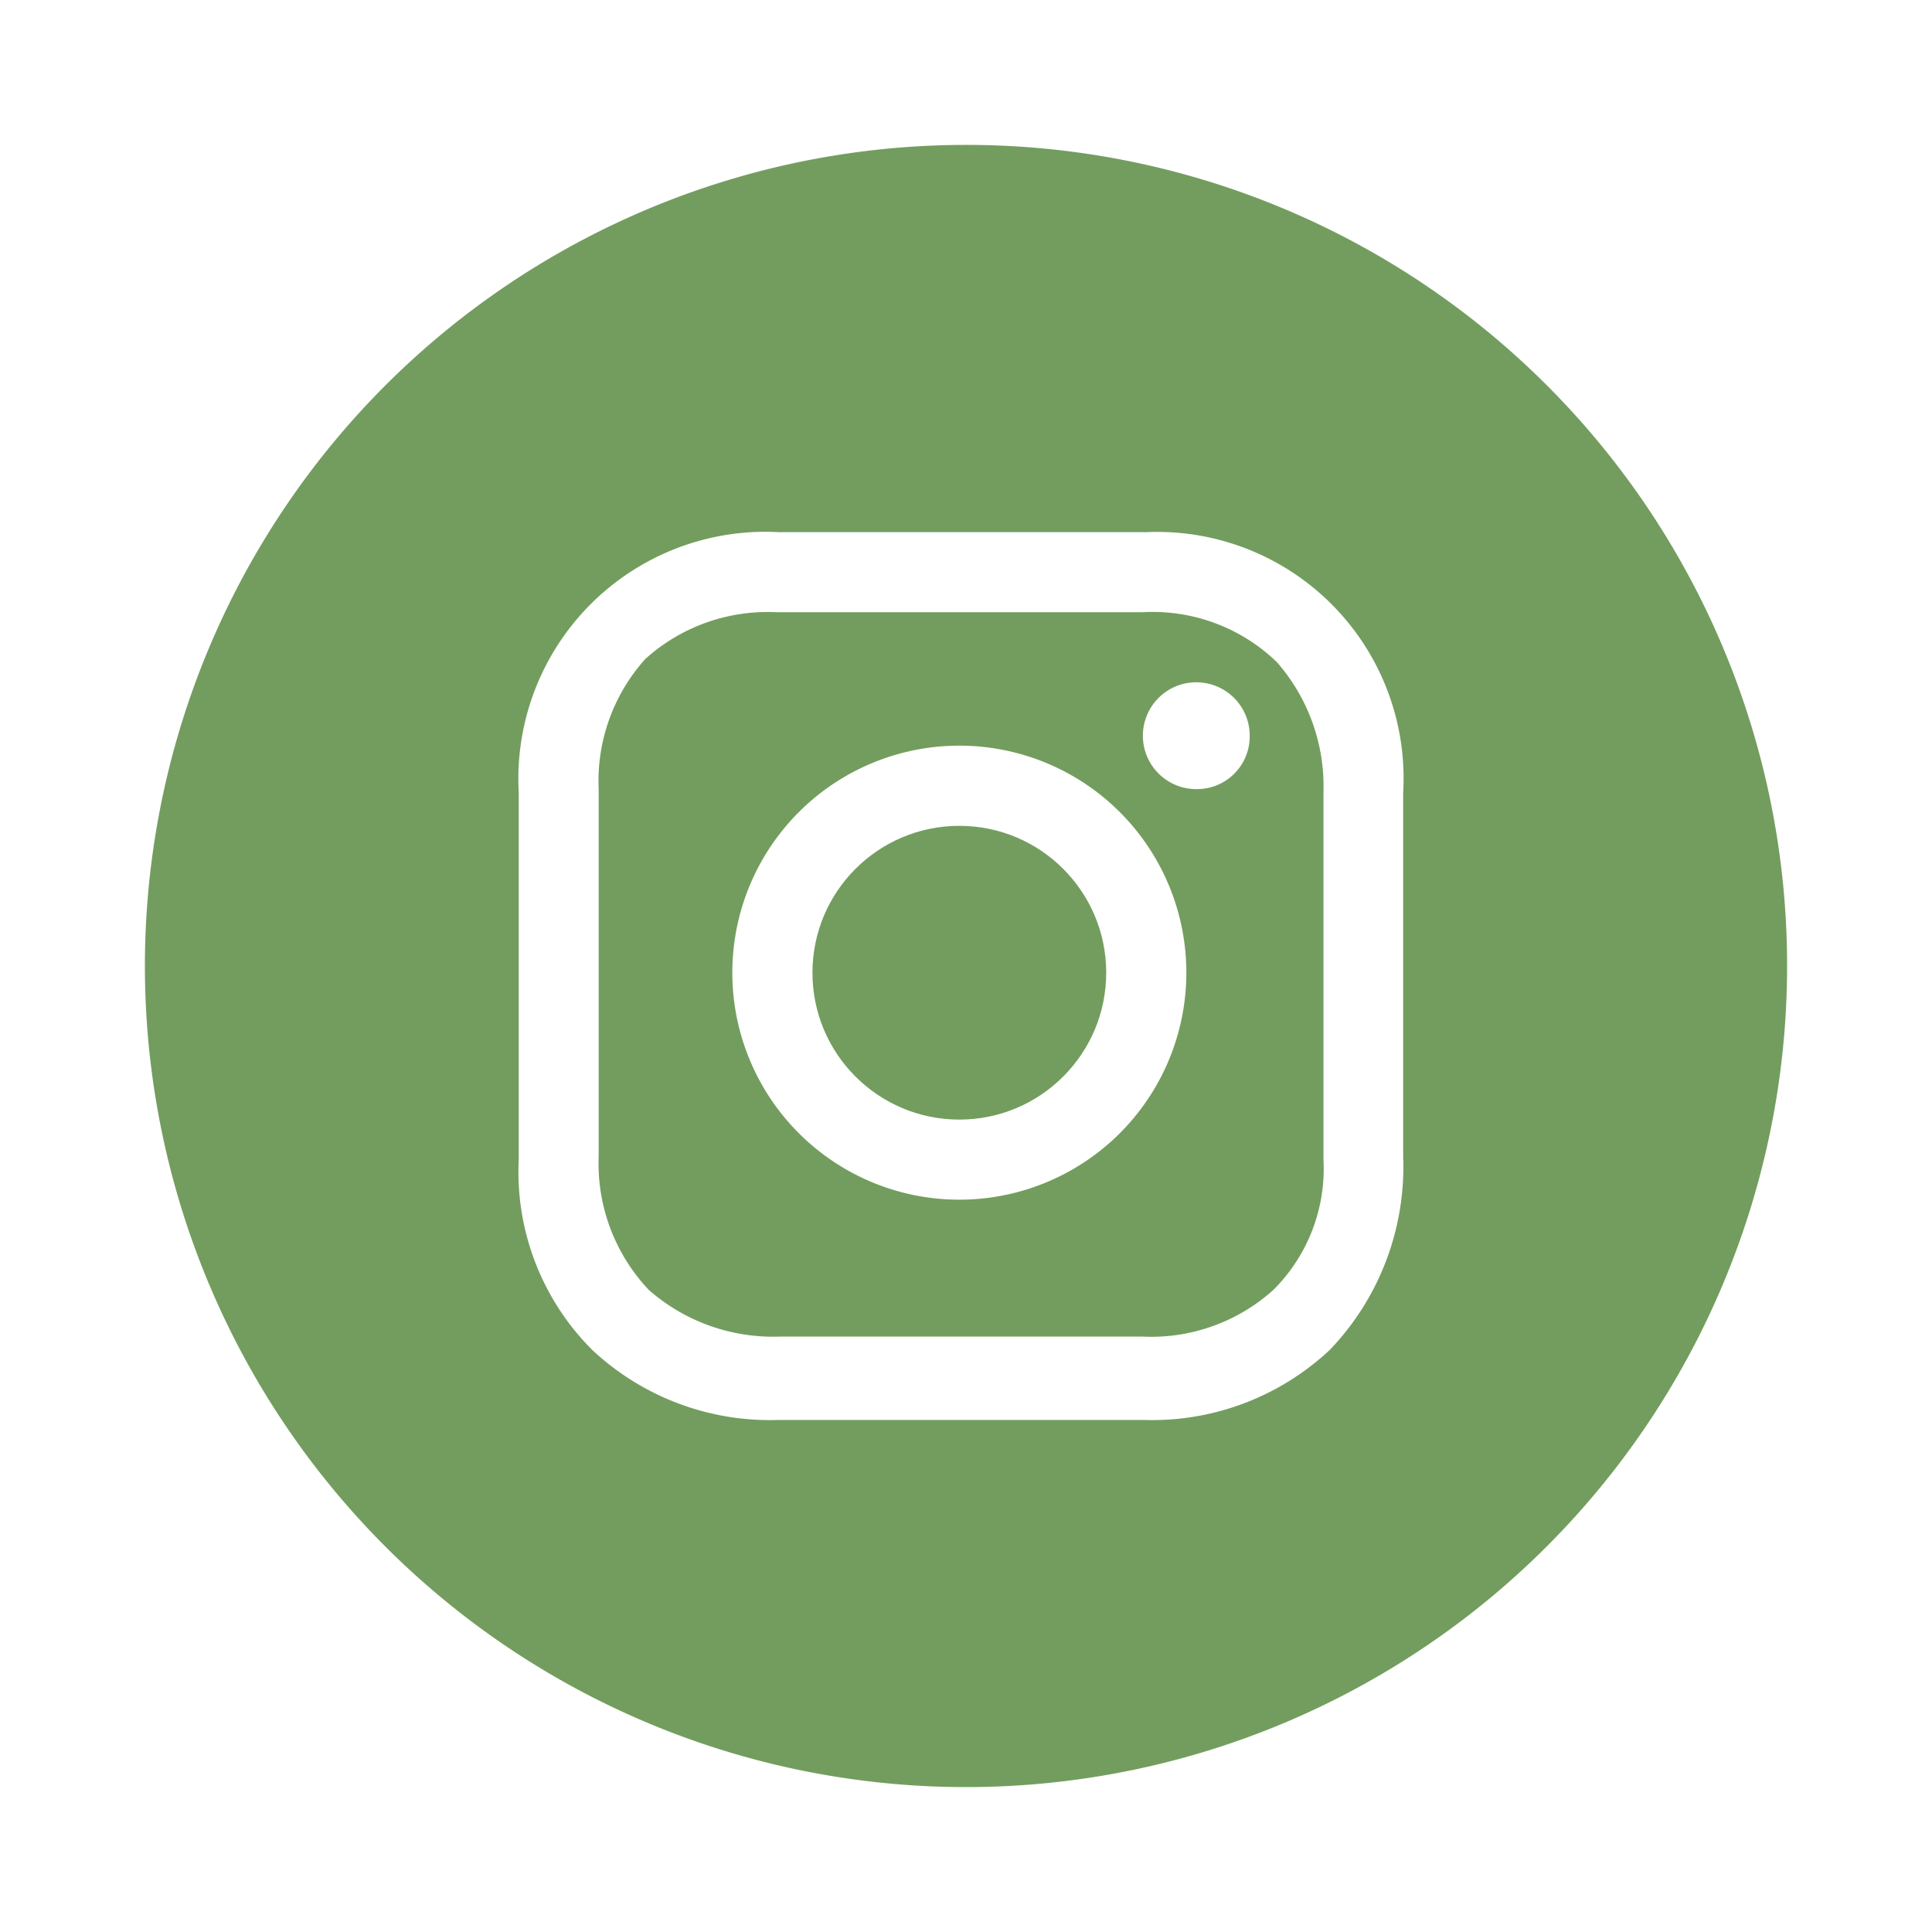
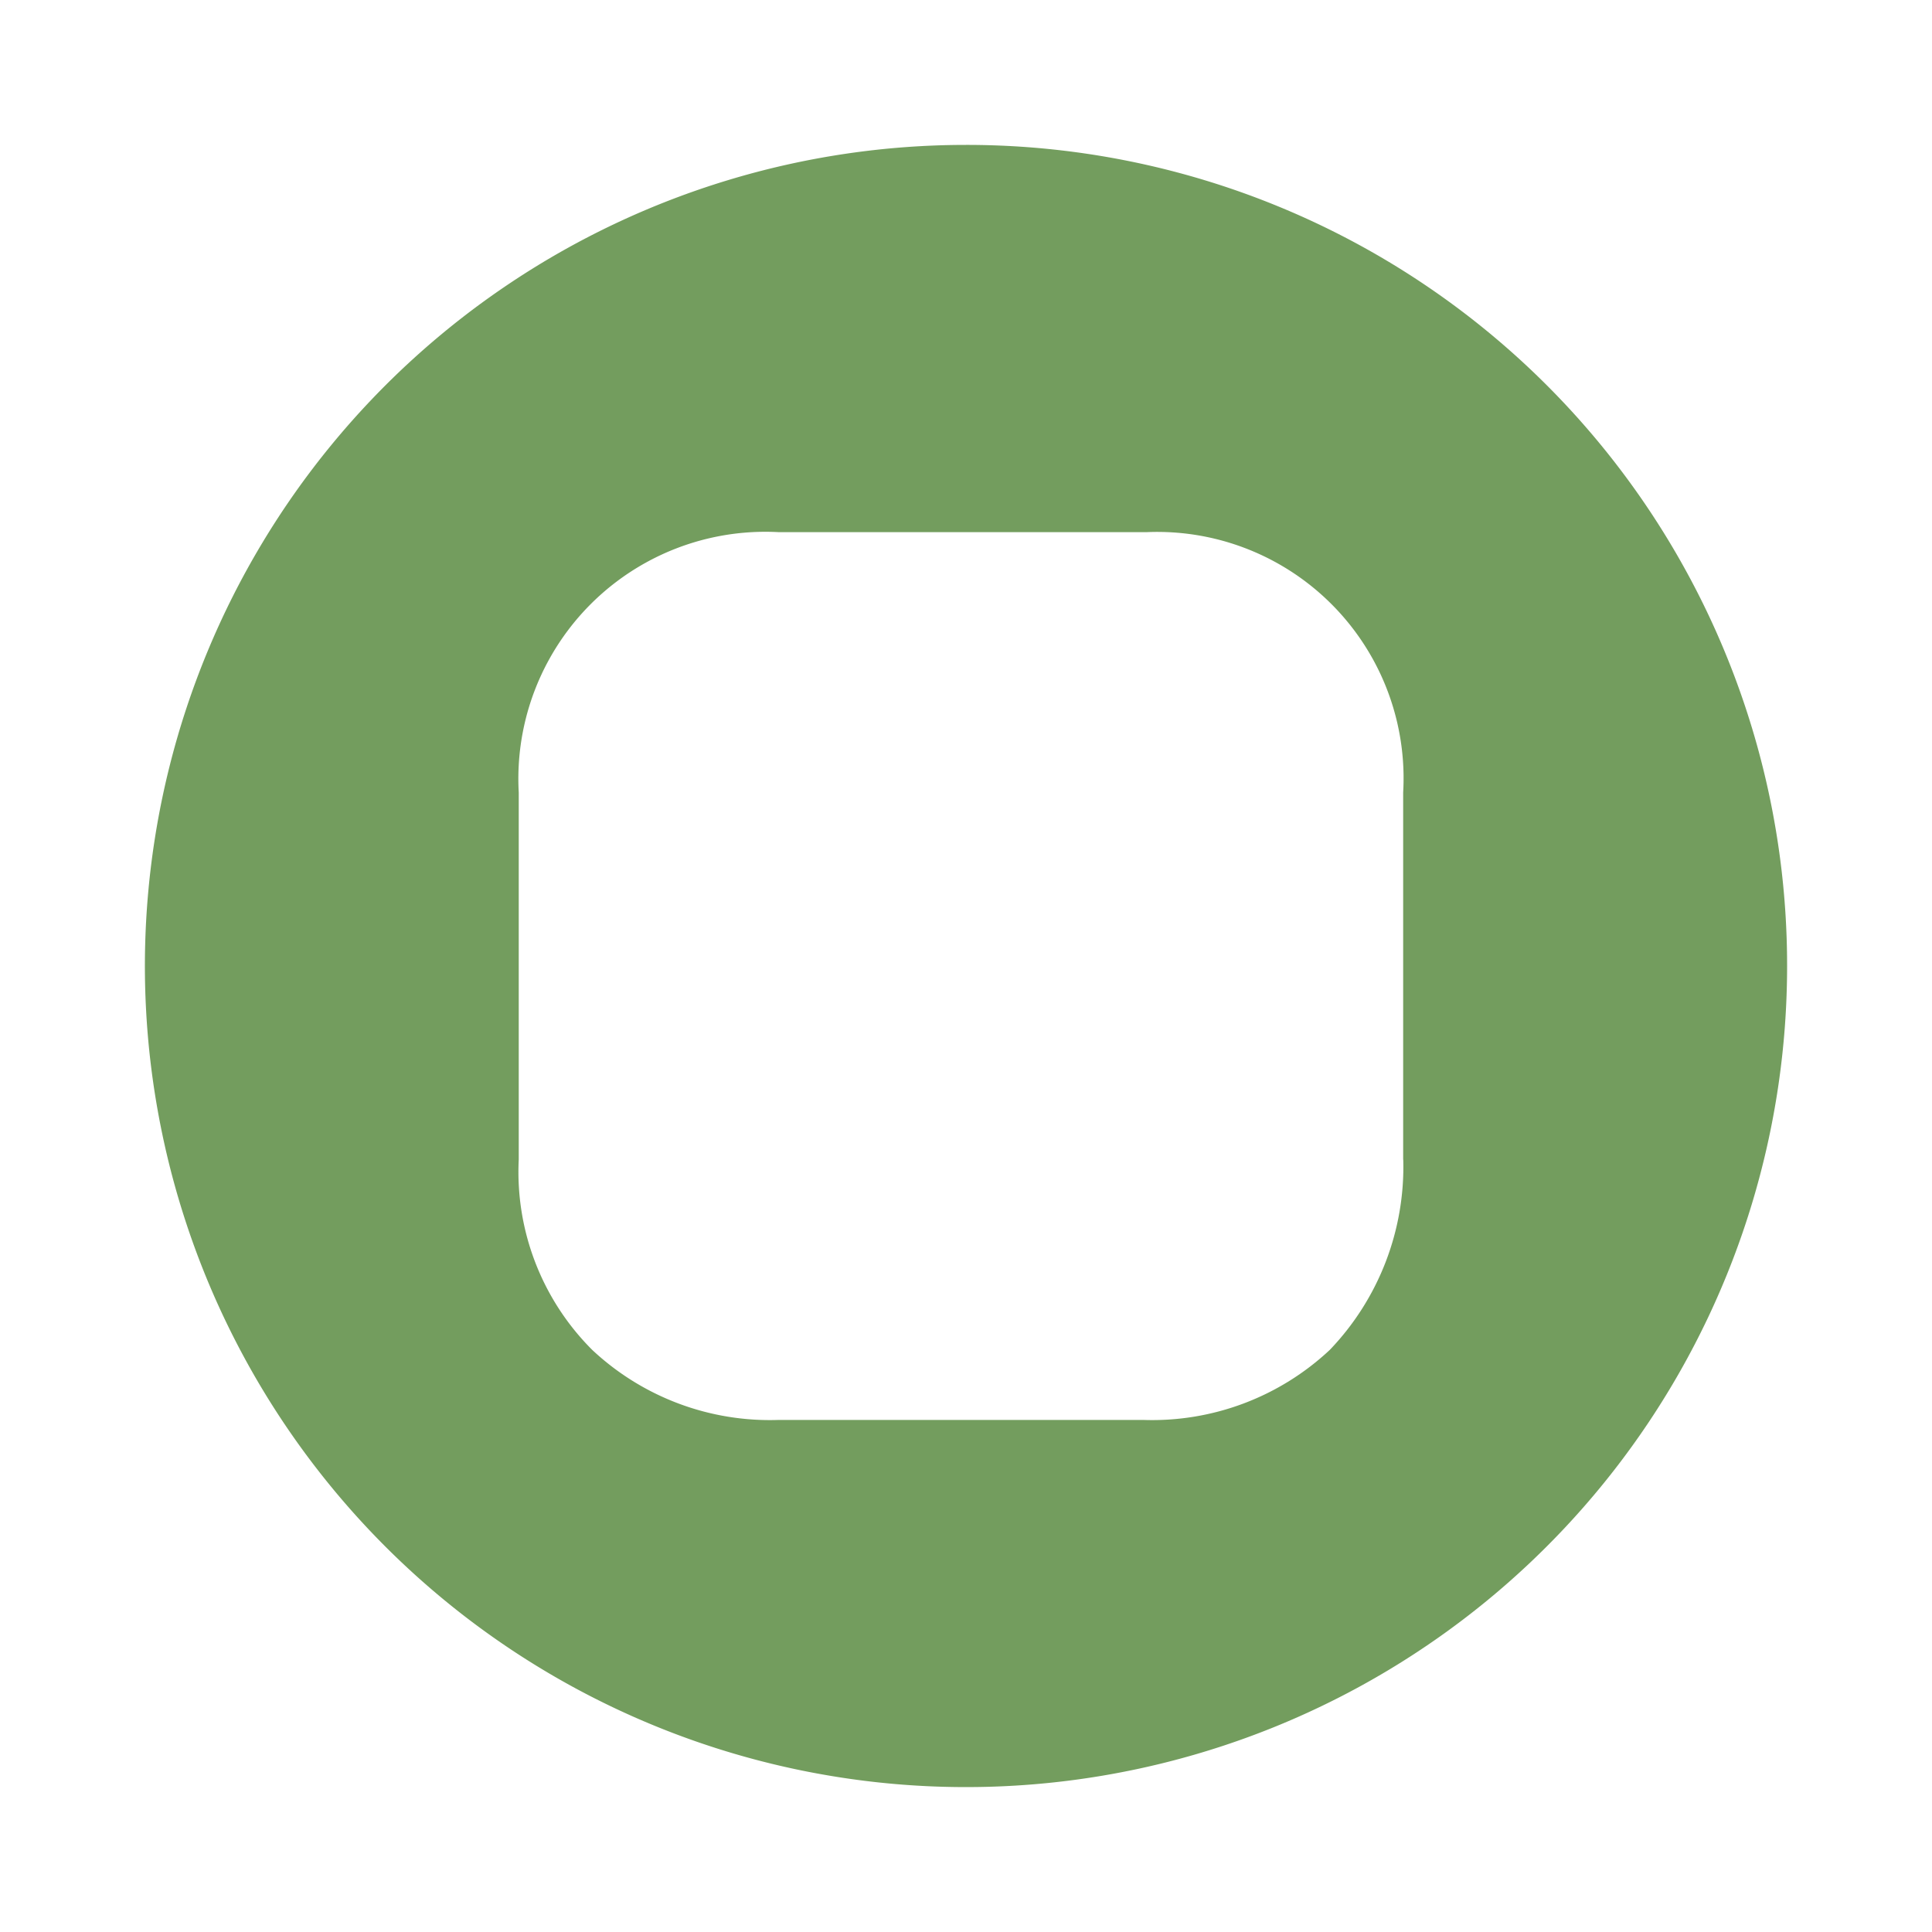
<svg xmlns="http://www.w3.org/2000/svg" width="40" height="40" viewBox="0 0 40 40">
  <defs>
    <clipPath id="clip-Instagram-footer">
      <rect width="40" height="40" />
    </clipPath>
  </defs>
  <g id="Instagram-footer" clip-path="url(#clip-Instagram-footer)">
    <g id="_1161954_instagram_icon" data-name="1161954_instagram_icon" transform="translate(-0.7 -2.2)" opacity="0.8">
-       <ellipse id="Ellipse_7" data-name="Ellipse 7" cx="3.041" cy="3.041" rx="3.041" ry="3.041" transform="translate(17.521 19.298)" fill="#508536" />
-       <path id="Path_23" data-name="Path 23" d="M28.564,19.2h-7.6a3.776,3.776,0,0,0-2.7.967,3.777,3.777,0,0,0-.967,2.7v7.6a3.809,3.809,0,0,0,1.037,2.764,3.9,3.9,0,0,0,2.7.967h7.532a3.776,3.776,0,0,0,2.7-.967,3.54,3.54,0,0,0,1.037-2.7v-7.6a3.9,3.9,0,0,0-.967-2.7A3.7,3.7,0,0,0,28.564,19.2Zm-3.8,12.163a4.7,4.7,0,0,1,0-9.4,4.7,4.7,0,1,1,0,9.4Zm4.906-8.5a1.106,1.106,0,1,1,1.106-1.106A1.092,1.092,0,0,1,29.67,22.863Z" transform="translate(-4.202 -4.325)" fill="#508536" />
      <path id="Path_24" data-name="Path 24" d="M20.7,5.2a17,17,0,1,0,17,17A16.988,16.988,0,0,0,20.7,5.2Zm9.053,21.008a5.478,5.478,0,0,1-1.52,3.939,5.378,5.378,0,0,1-3.87,1.451H16.83a5.378,5.378,0,0,1-3.87-1.451,5.207,5.207,0,0,1-1.52-3.939v-7.6a5.114,5.114,0,0,1,5.39-5.39h7.6a5.1,5.1,0,0,1,5.321,5.39v7.6Z" fill="#508536" />
    </g>
  </g>
</svg>